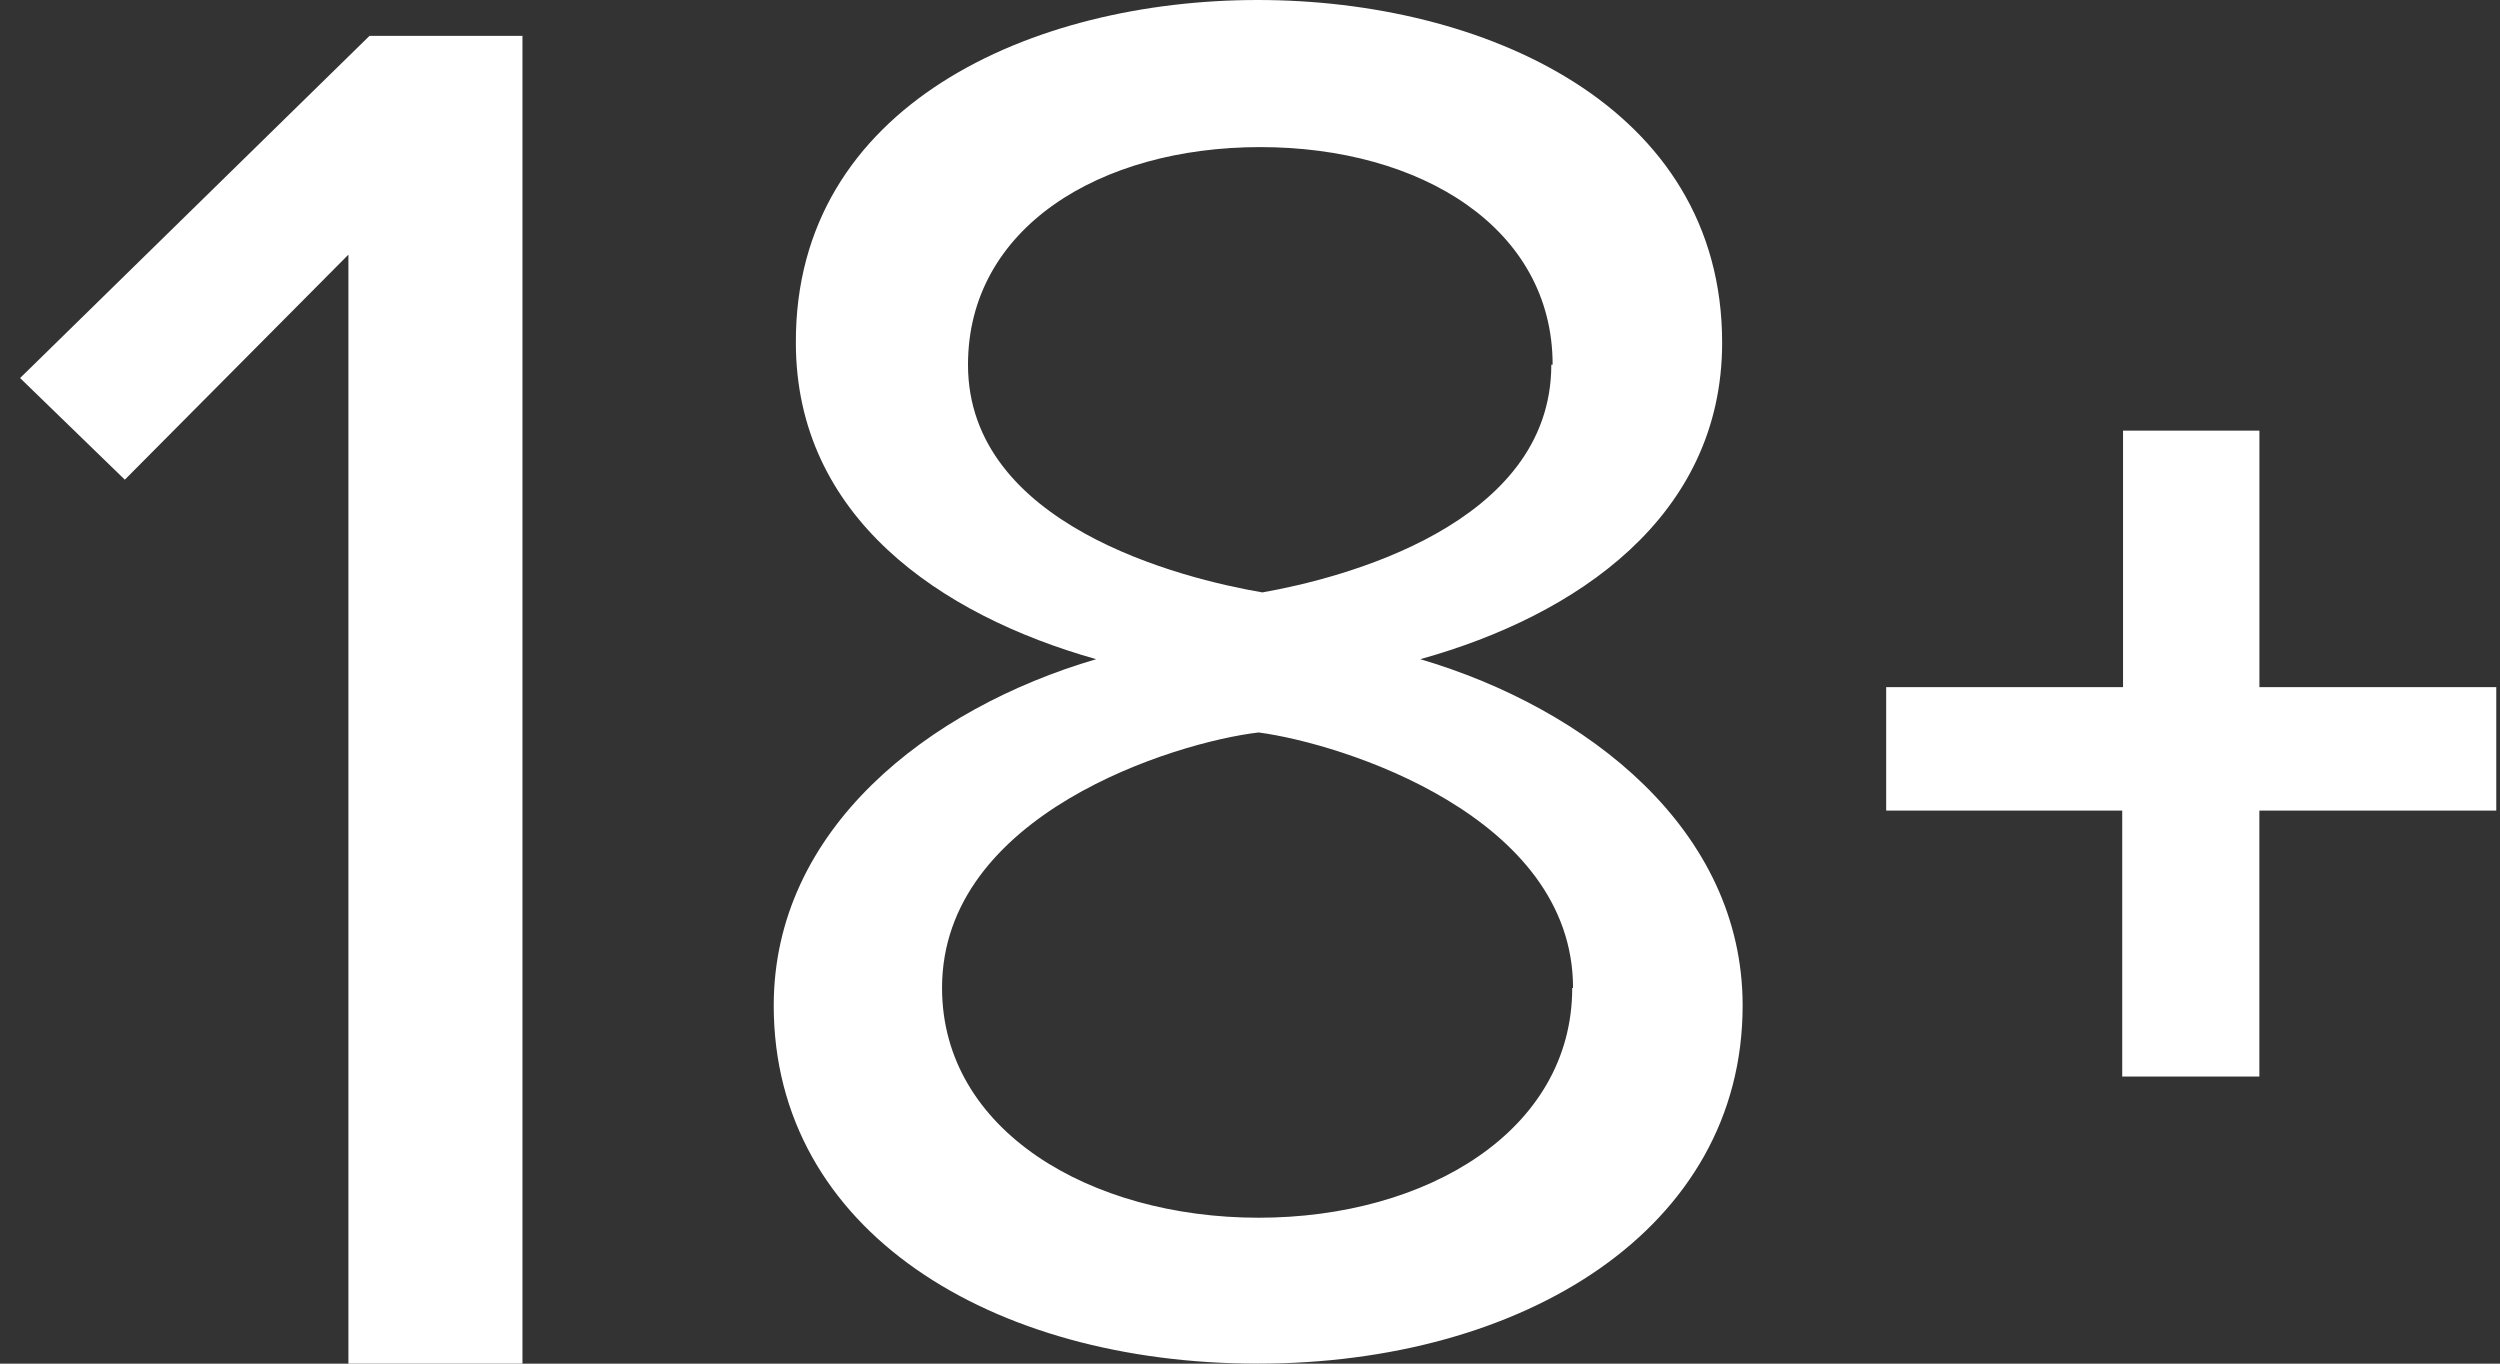
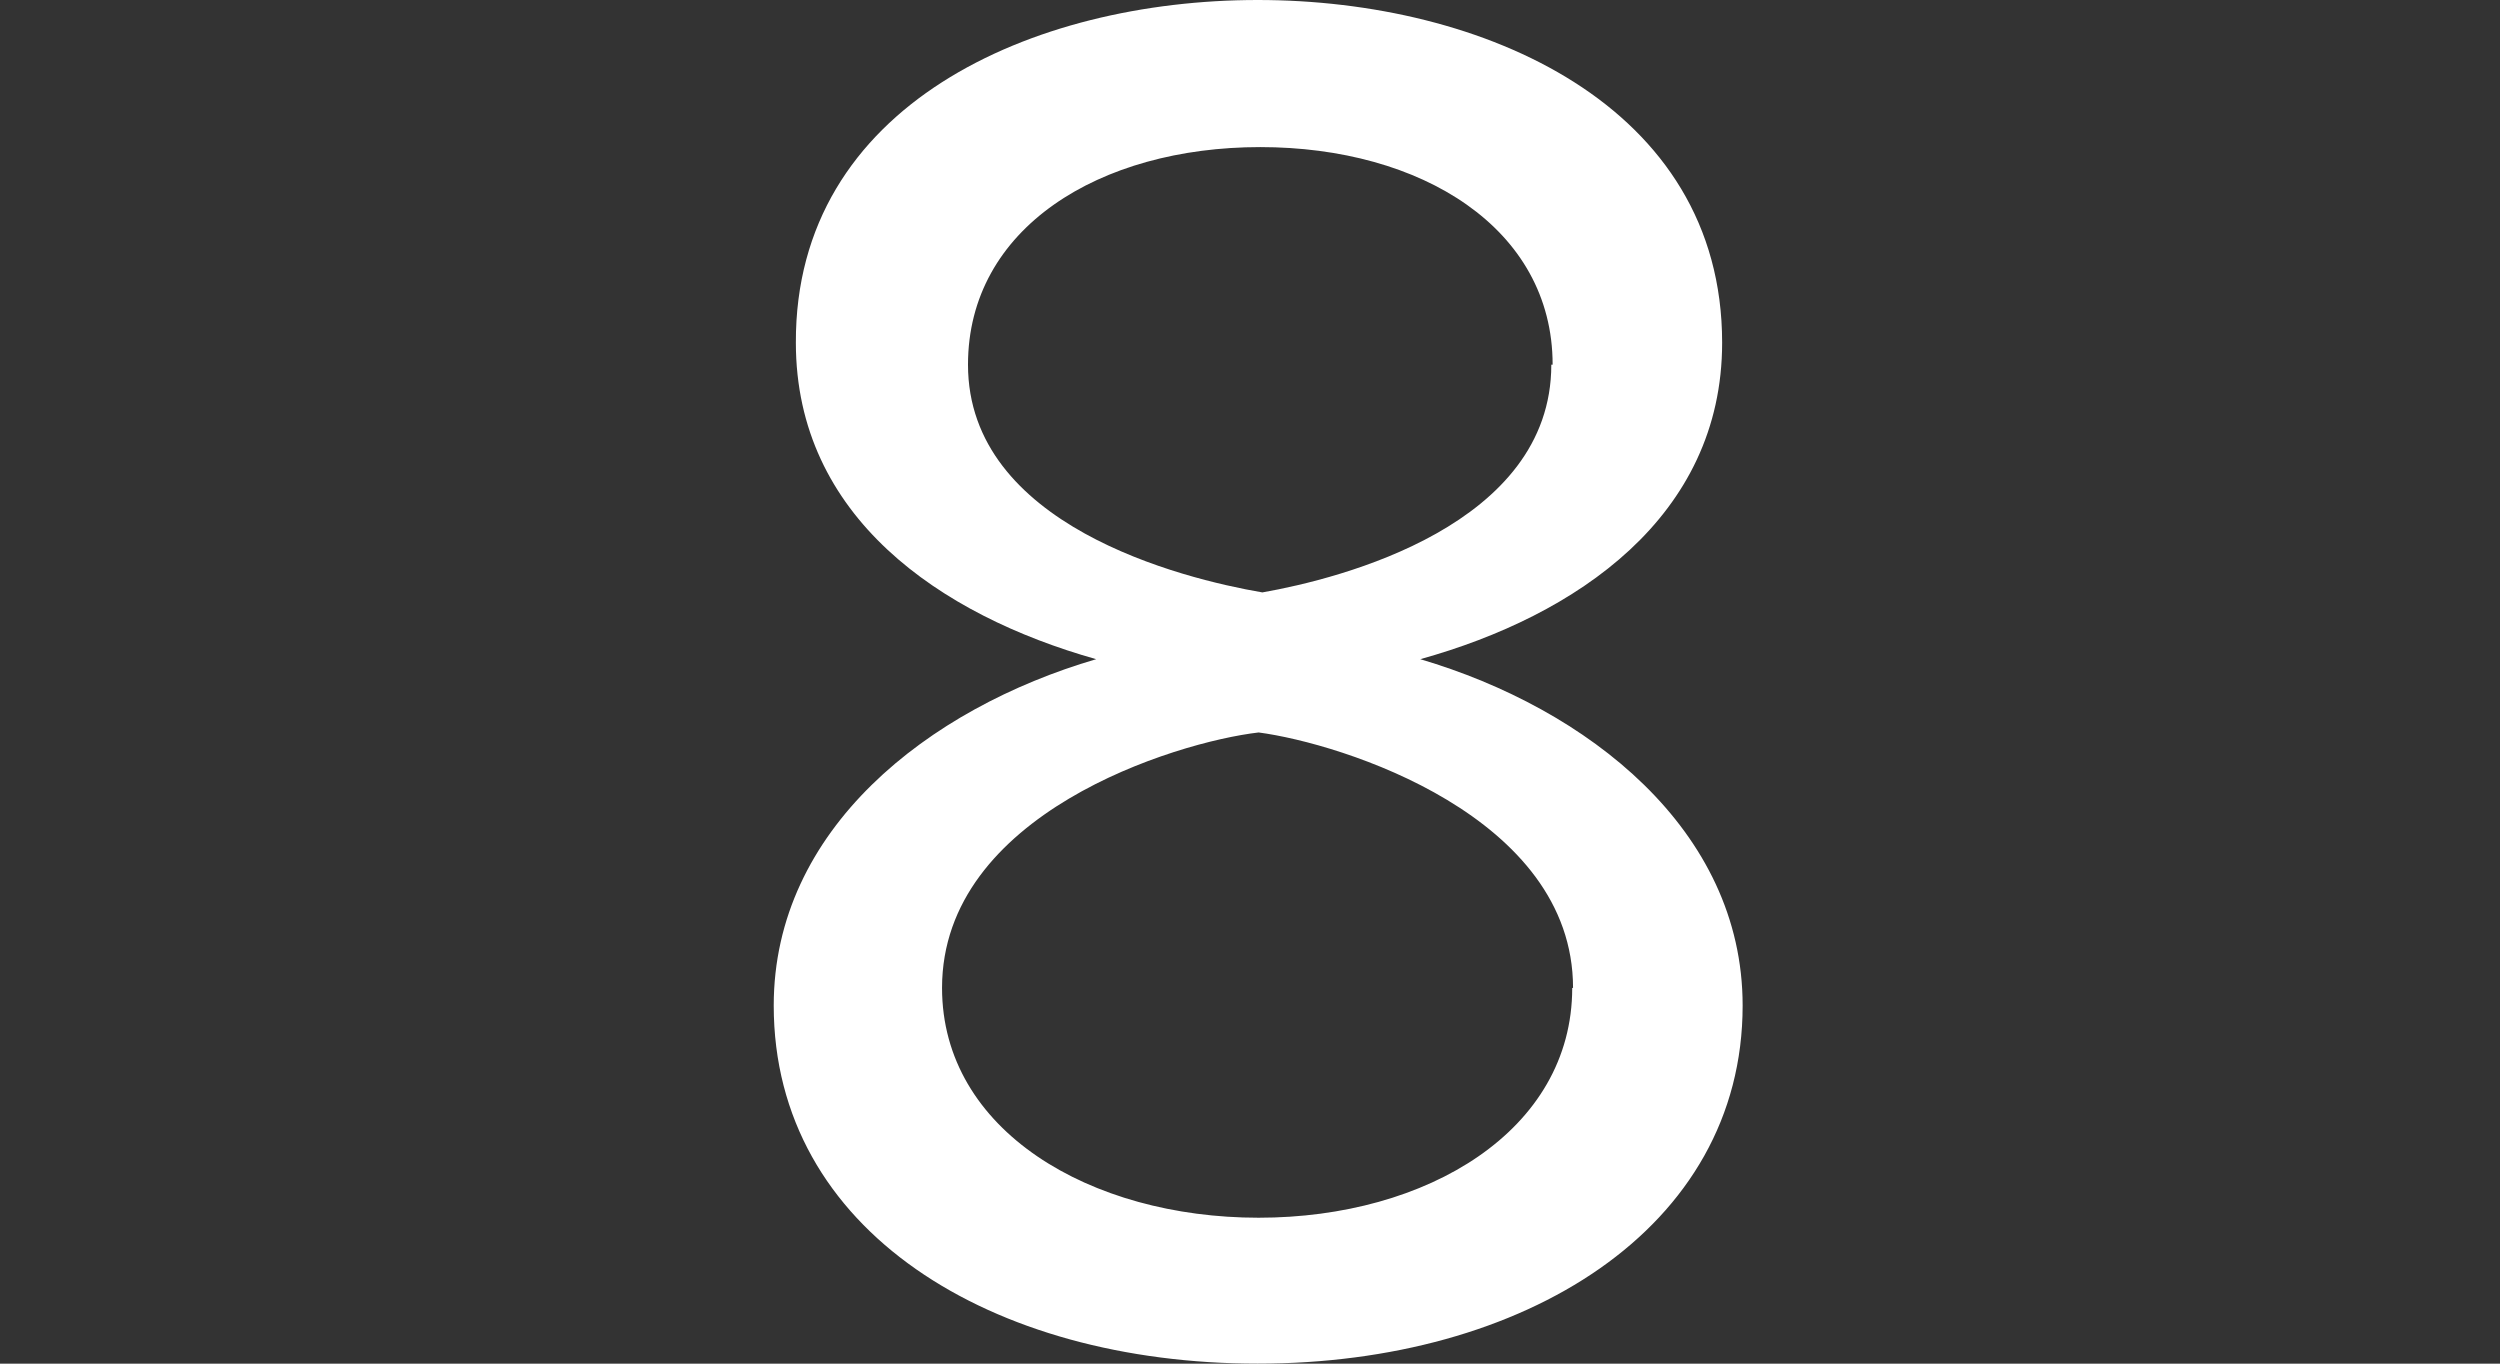
<svg xmlns="http://www.w3.org/2000/svg" height="30" viewBox="0 0 55 30" width="55">
  <rect x="0" y="0" width="55" height="30" fill="#333333" stroke="none" />
  <g fill="#fff" transform="translate(.443)">
-     <path d="m7.222 30v-24.398l-4.919 4.951-2.304-2.236 7.687-7.528h3.365v29.211z" />
    <path d="m16.579 22.122c0-3.876 3.391-6.535 7.094-7.62-3.437-.969-6.607-3.136-6.607-6.963-.018-5.233 5.211-7.539 10.161-7.539 4.951 0 10.217 2.312 10.217 7.539 0 3.828-3.206 6.008-6.641 6.963 3.675 1.085 7.092 3.748 7.092 7.62 0 4.921-4.823 7.878-10.668 7.878s-10.648-2.913-10.648-7.878zm17.585-.388c0-3.783-5.09-5.378-6.917-5.62-1.838.215-6.965 1.793-6.965 5.62 0 3.138 3.262 5.056 6.965 5.056 3.703 0 6.899-1.919 6.899-5.056zm-.449-13.711c0-3.004-2.894-4.787-6.432-4.787-3.538 0-6.43 1.783-6.43 4.787 0 3.531 4.694 4.705 6.476 5.01 1.728-.304 6.357-1.479 6.357-5.01z" />
-     <path d="m49.263 17.833v5.851h-3.017v-5.851h-5.193v-2.716h5.211v-5.643h3v5.643h5.211v2.716z" />
  </g>
</svg>